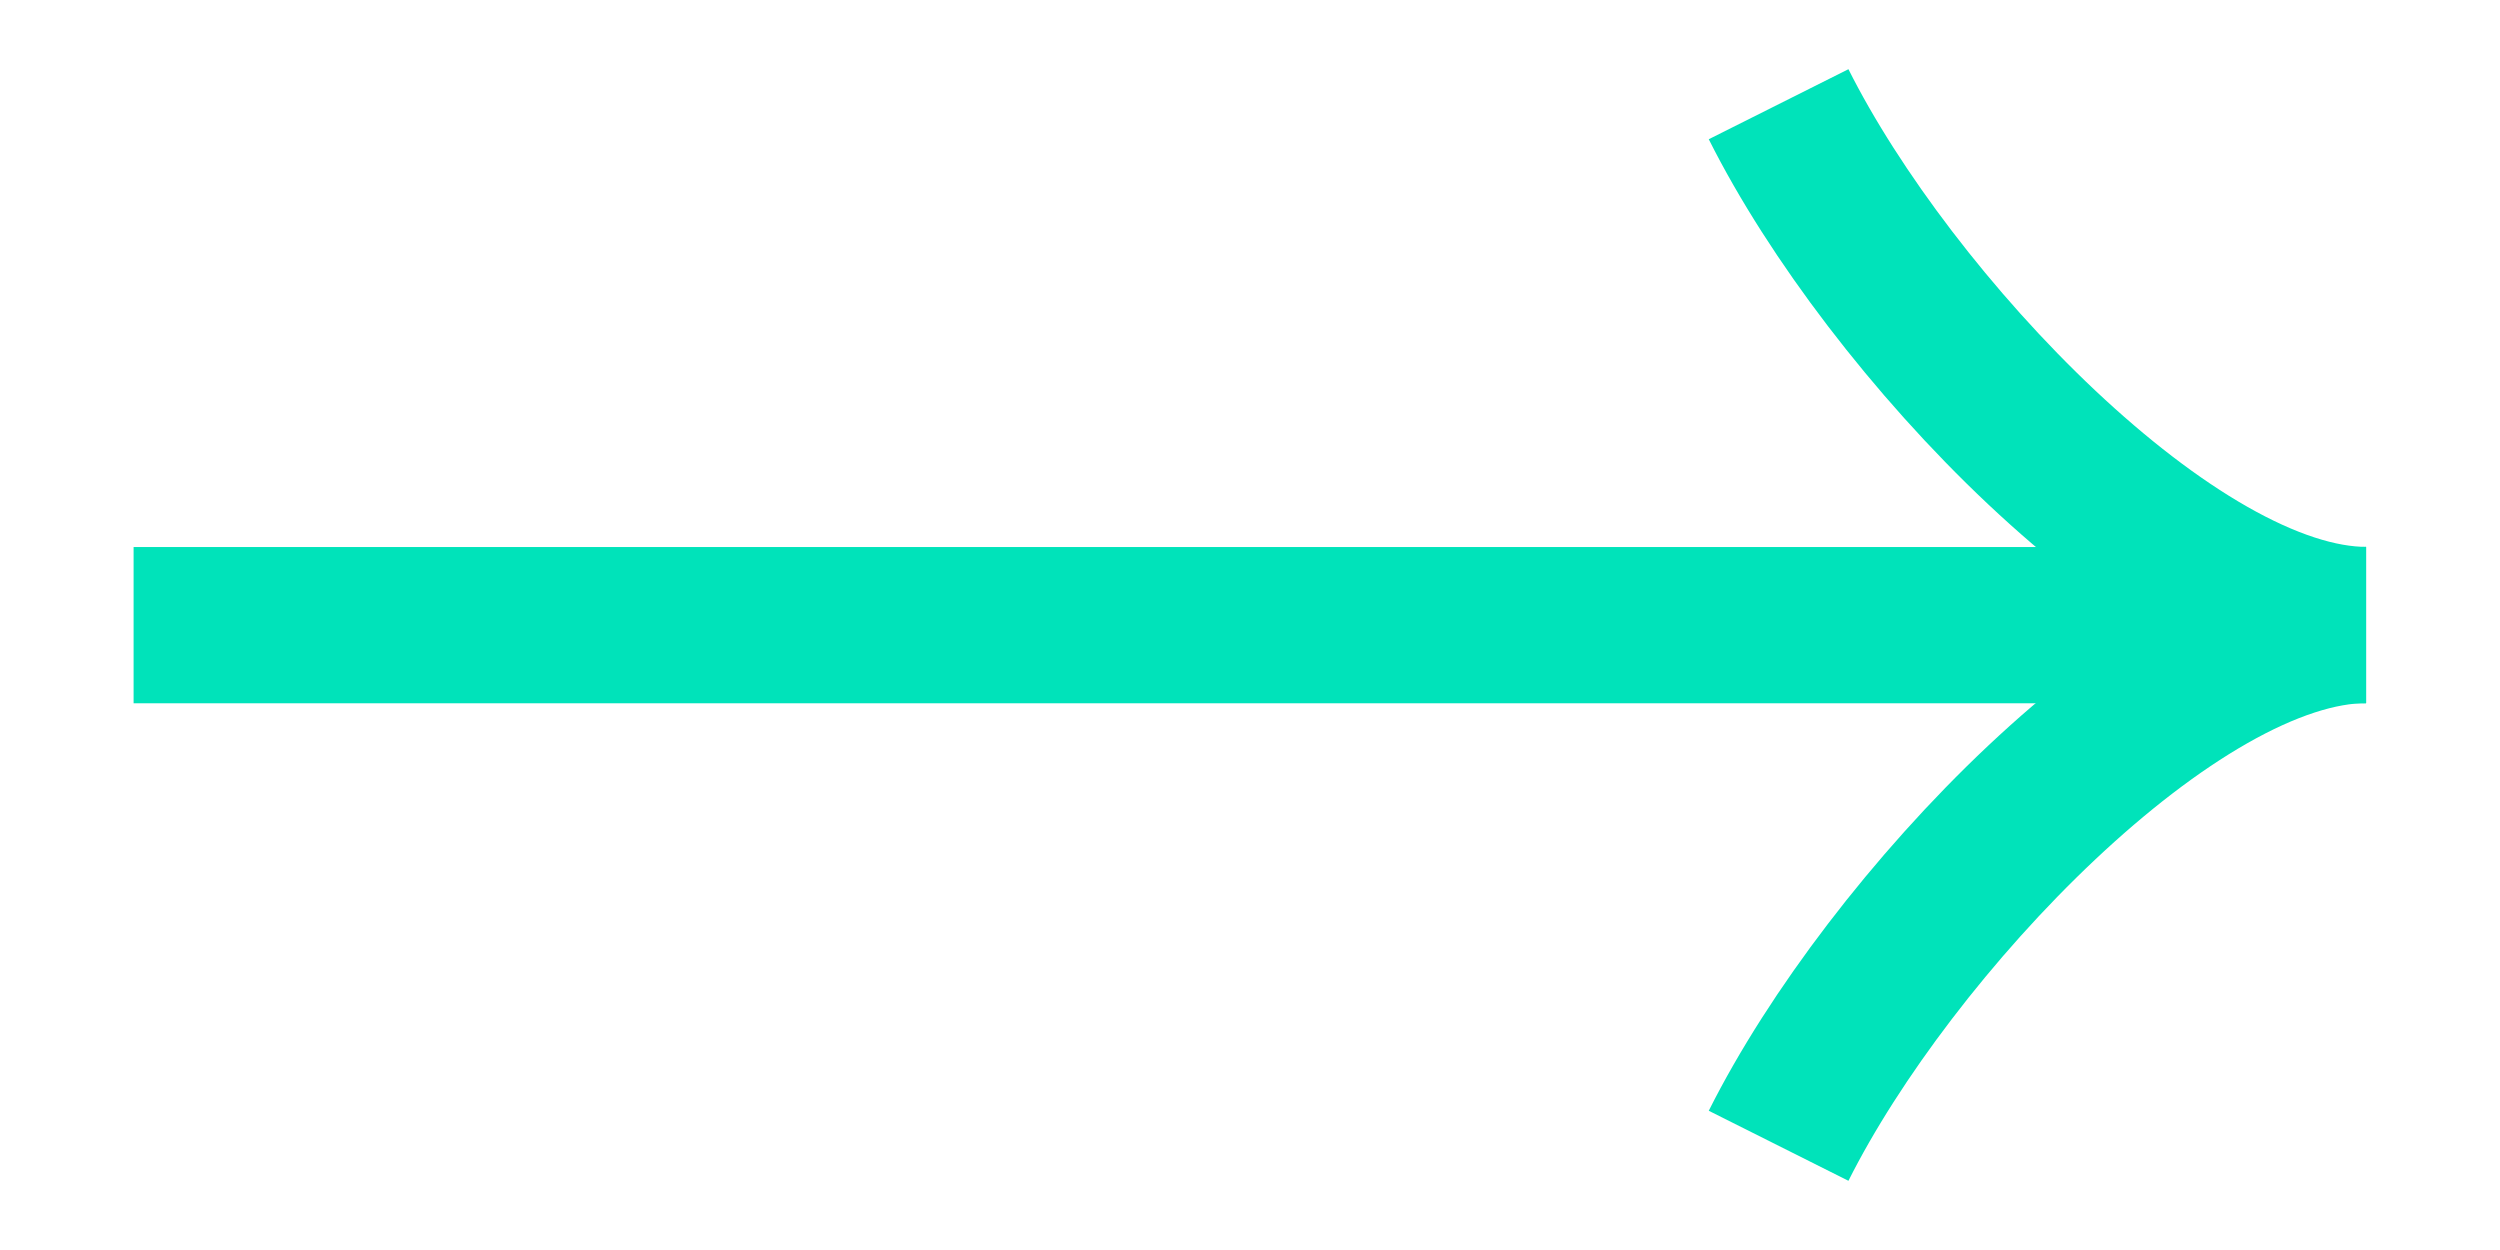
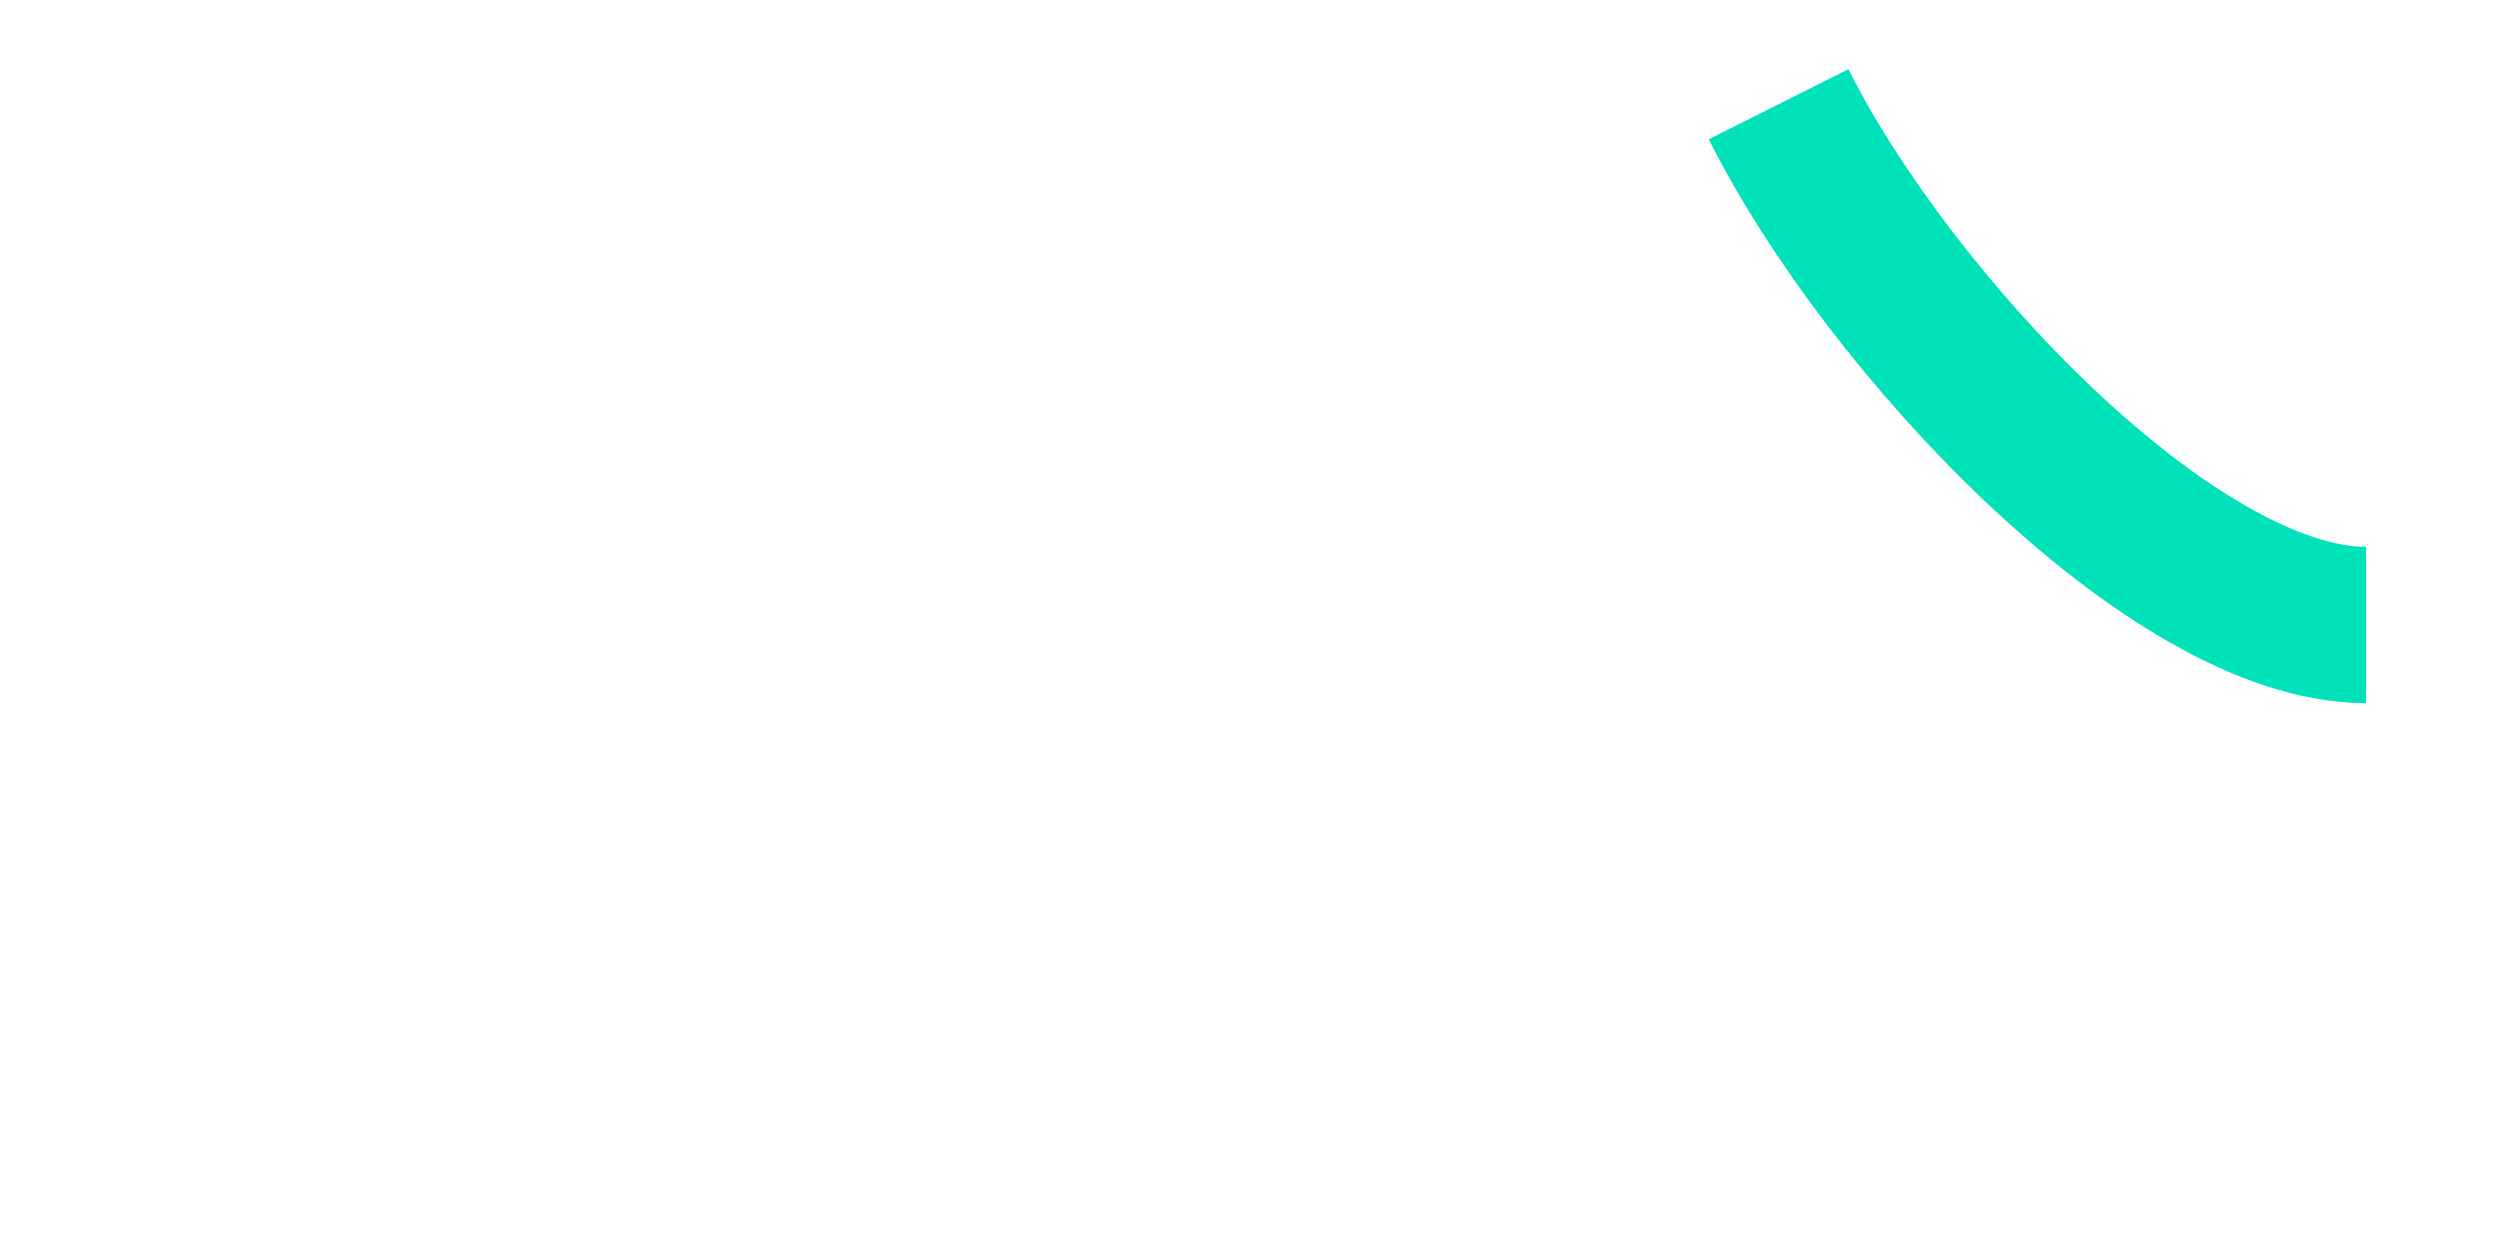
<svg xmlns="http://www.w3.org/2000/svg" width="16" height="8" viewBox="0 0 16 8" fill="none">
  <path d="M11.383 0.667C12.091 2.079 13.911 4 15.143 4" stroke="#00E3BA" />
-   <path d="M11.383 7.333C12.091 5.921 13.911 4 15.143 4" stroke="#00E3BA" />
-   <path d="M15.141 4.001H0.855" stroke="#00E3BA" />
</svg>